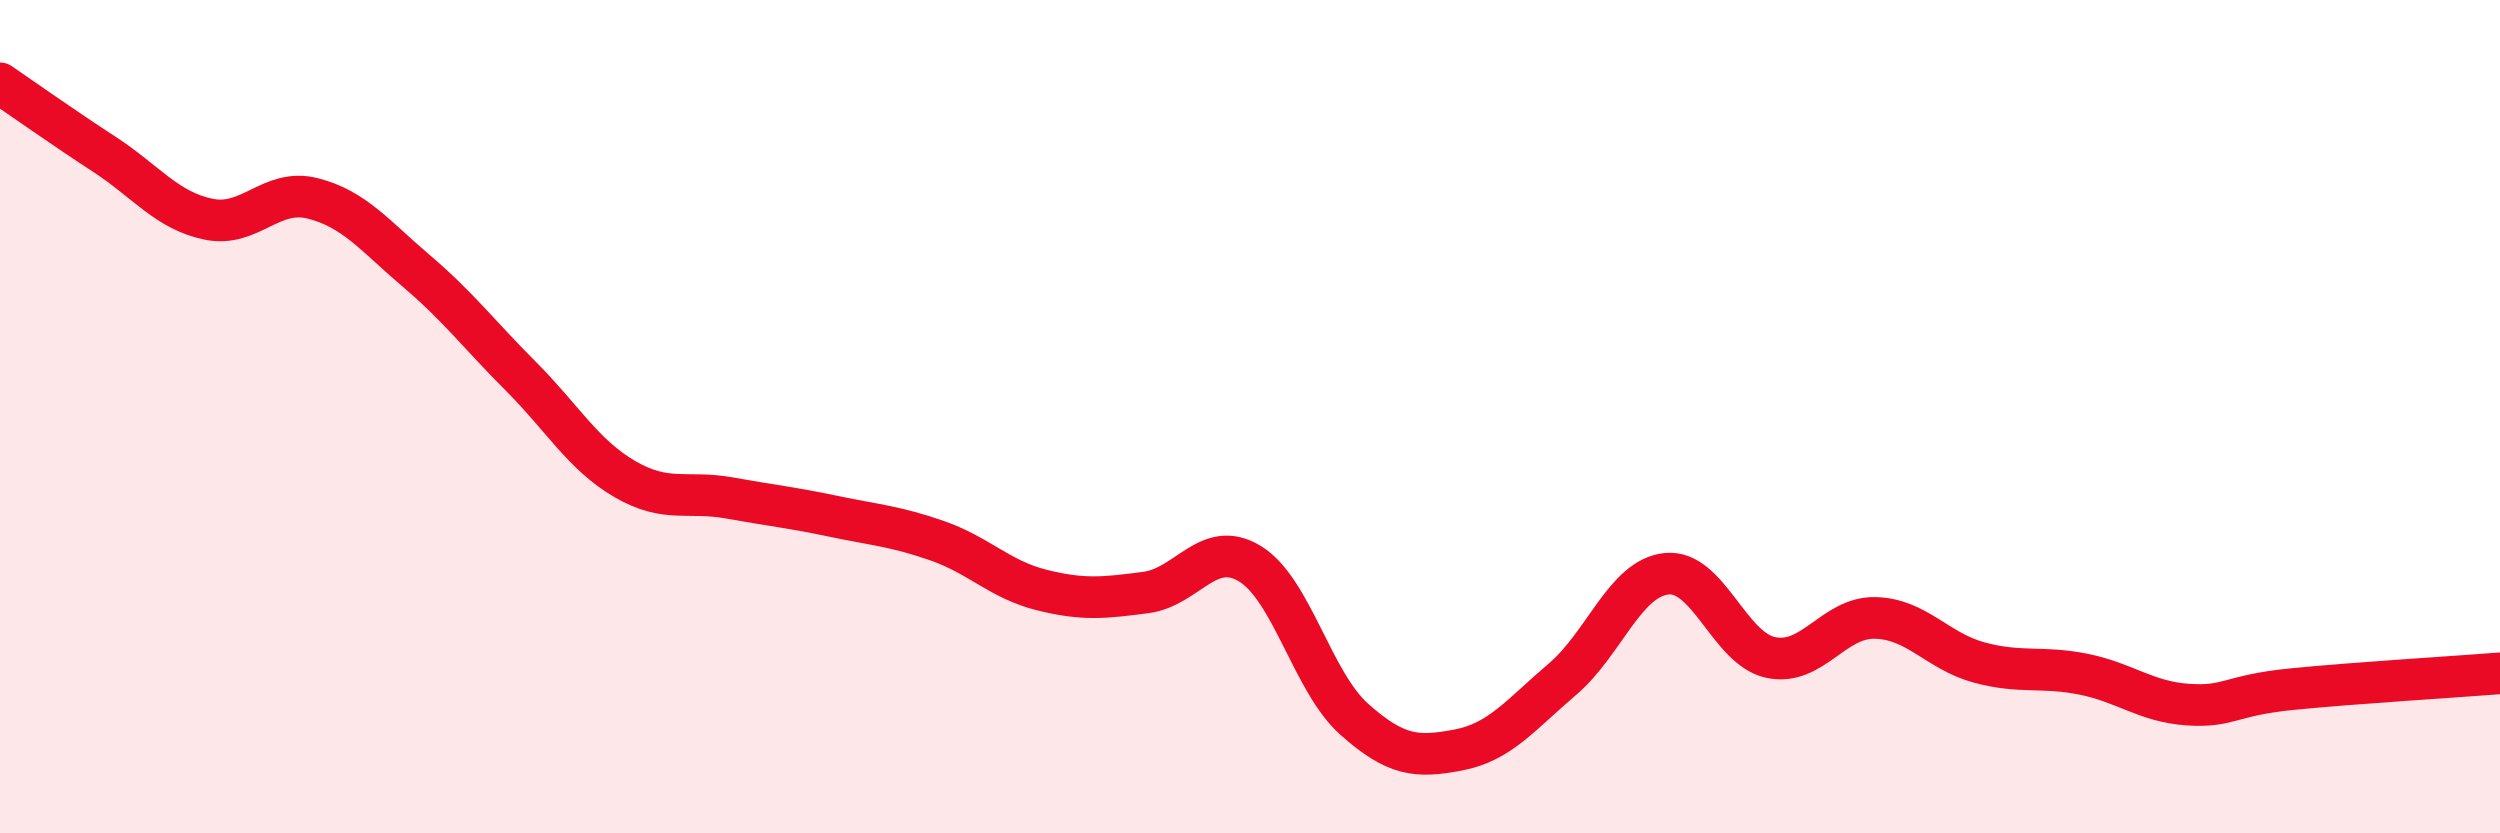
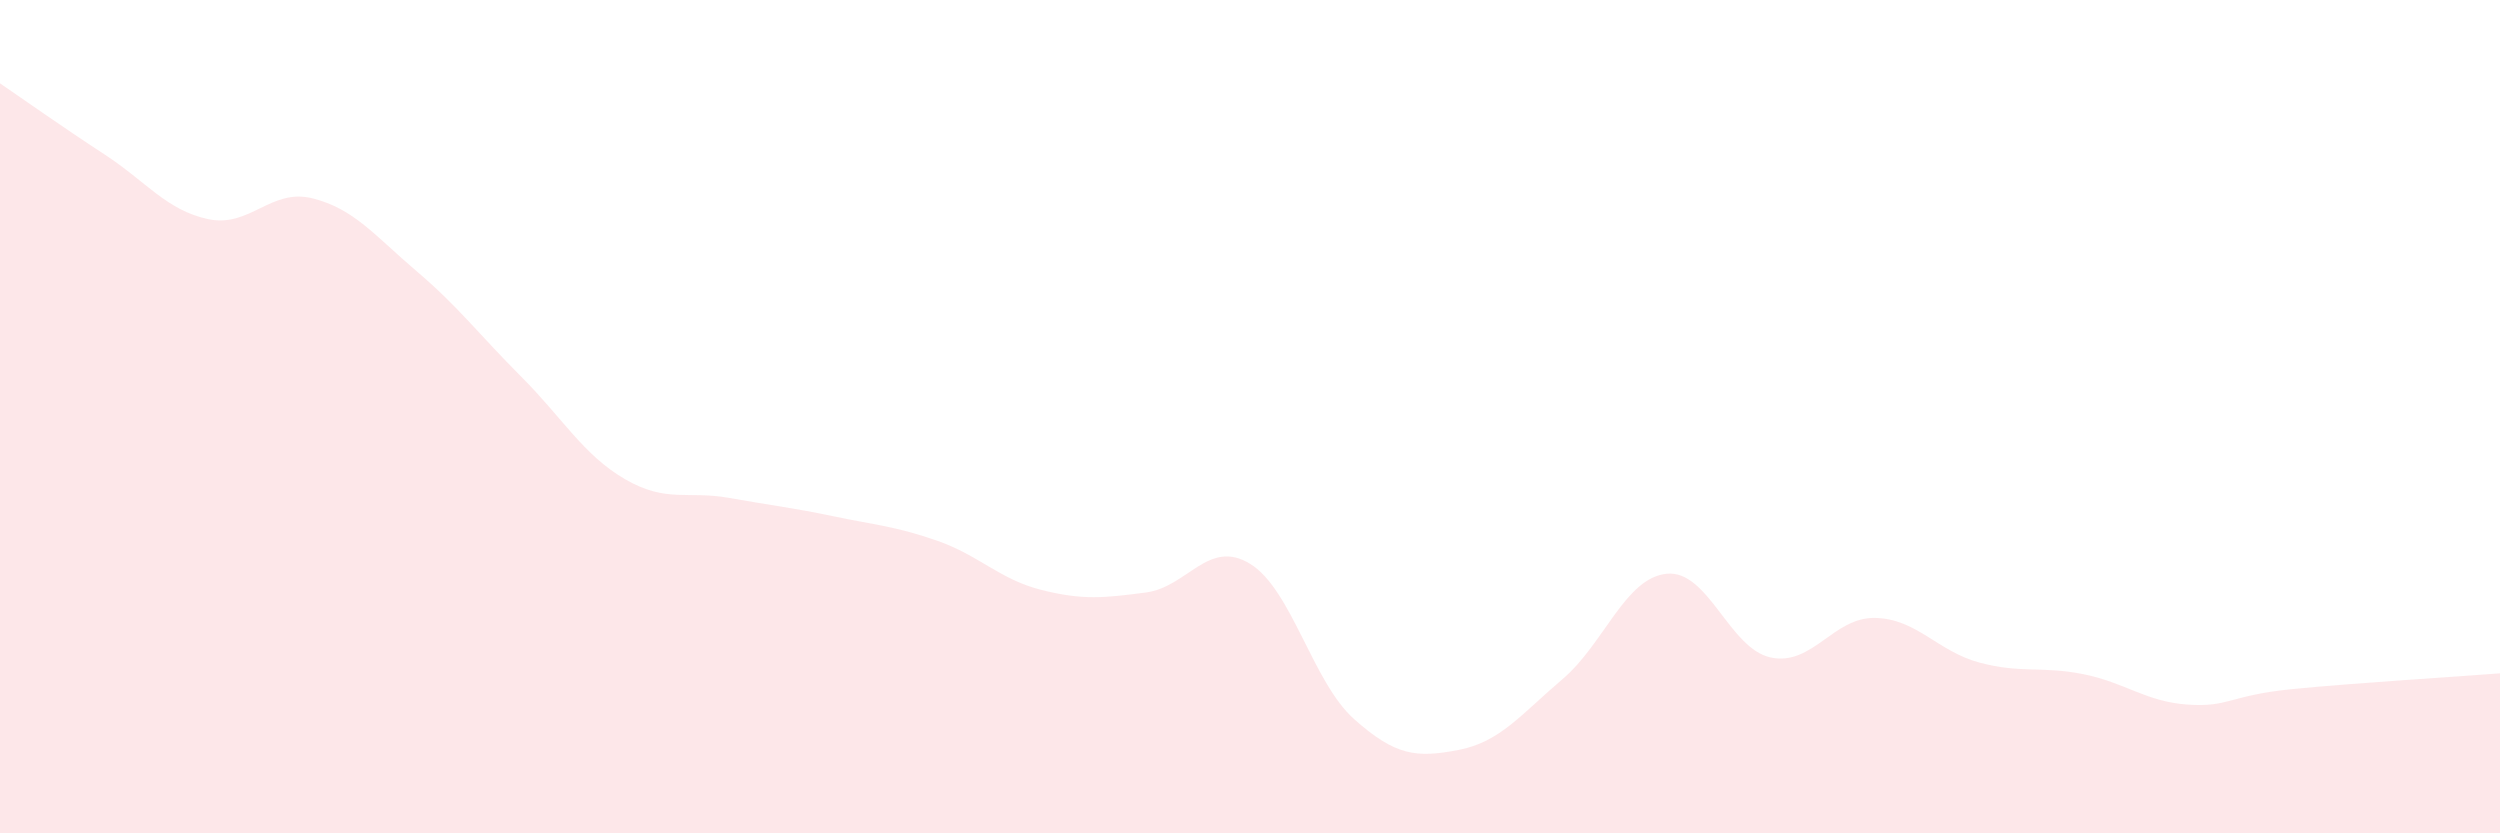
<svg xmlns="http://www.w3.org/2000/svg" width="60" height="20" viewBox="0 0 60 20">
  <path d="M 0,2 C 0.5,2.34 1.5,3.05 2.5,3.7 C 3.5,4.35 4,5.05 5,5.26 C 6,5.47 6.5,4.51 7.5,4.76 C 8.5,5.01 9,5.66 10,6.51 C 11,7.36 11.5,8.03 12.5,9.03 C 13.5,10.03 14,10.92 15,11.5 C 16,12.08 16.5,11.77 17.5,11.95 C 18.5,12.13 19,12.18 20,12.39 C 21,12.6 21.5,12.63 22.5,12.98 C 23.5,13.33 24,13.91 25,14.16 C 26,14.41 26.5,14.35 27.5,14.22 C 28.5,14.09 29,12.92 30,13.53 C 31,14.14 31.5,16.37 32.5,17.26 C 33.5,18.15 34,18.19 35,18 C 36,17.81 36.5,17.15 37.5,16.3 C 38.5,15.45 39,13.87 40,13.77 C 41,13.67 41.5,15.57 42.5,15.78 C 43.5,15.99 44,14.81 45,14.83 C 46,14.85 46.5,15.63 47.5,15.9 C 48.5,16.17 49,15.98 50,16.18 C 51,16.38 51.5,16.84 52.5,16.91 C 53.5,16.98 53.5,16.69 55,16.54 C 56.5,16.39 59,16.24 60,16.16L60 20L0 20Z" fill="#EB0A25" opacity="0.1" stroke-linecap="round" stroke-linejoin="round" />
-   <path d="M 0,2 C 0.5,2.34 1.5,3.05 2.5,3.7 C 3.5,4.35 4,5.05 5,5.26 C 6,5.47 6.5,4.51 7.5,4.76 C 8.5,5.01 9,5.66 10,6.51 C 11,7.36 11.5,8.03 12.5,9.03 C 13.5,10.03 14,10.92 15,11.5 C 16,12.08 16.5,11.77 17.5,11.95 C 18.5,12.13 19,12.18 20,12.39 C 21,12.6 21.5,12.63 22.5,12.98 C 23.5,13.33 24,13.91 25,14.16 C 26,14.41 26.5,14.35 27.5,14.22 C 28.5,14.09 29,12.92 30,13.53 C 31,14.14 31.5,16.37 32.5,17.26 C 33.5,18.15 34,18.19 35,18 C 36,17.81 36.5,17.15 37.5,16.3 C 38.5,15.45 39,13.87 40,13.77 C 41,13.67 41.5,15.57 42.5,15.78 C 43.5,15.99 44,14.81 45,14.83 C 46,14.85 46.5,15.63 47.5,15.9 C 48.5,16.17 49,15.98 50,16.18 C 51,16.38 51.5,16.84 52.5,16.91 C 53.5,16.98 53.5,16.69 55,16.54 C 56.5,16.39 59,16.24 60,16.16" stroke="#EB0A25" stroke-width="1" fill="none" stroke-linecap="round" stroke-linejoin="round" />
</svg>